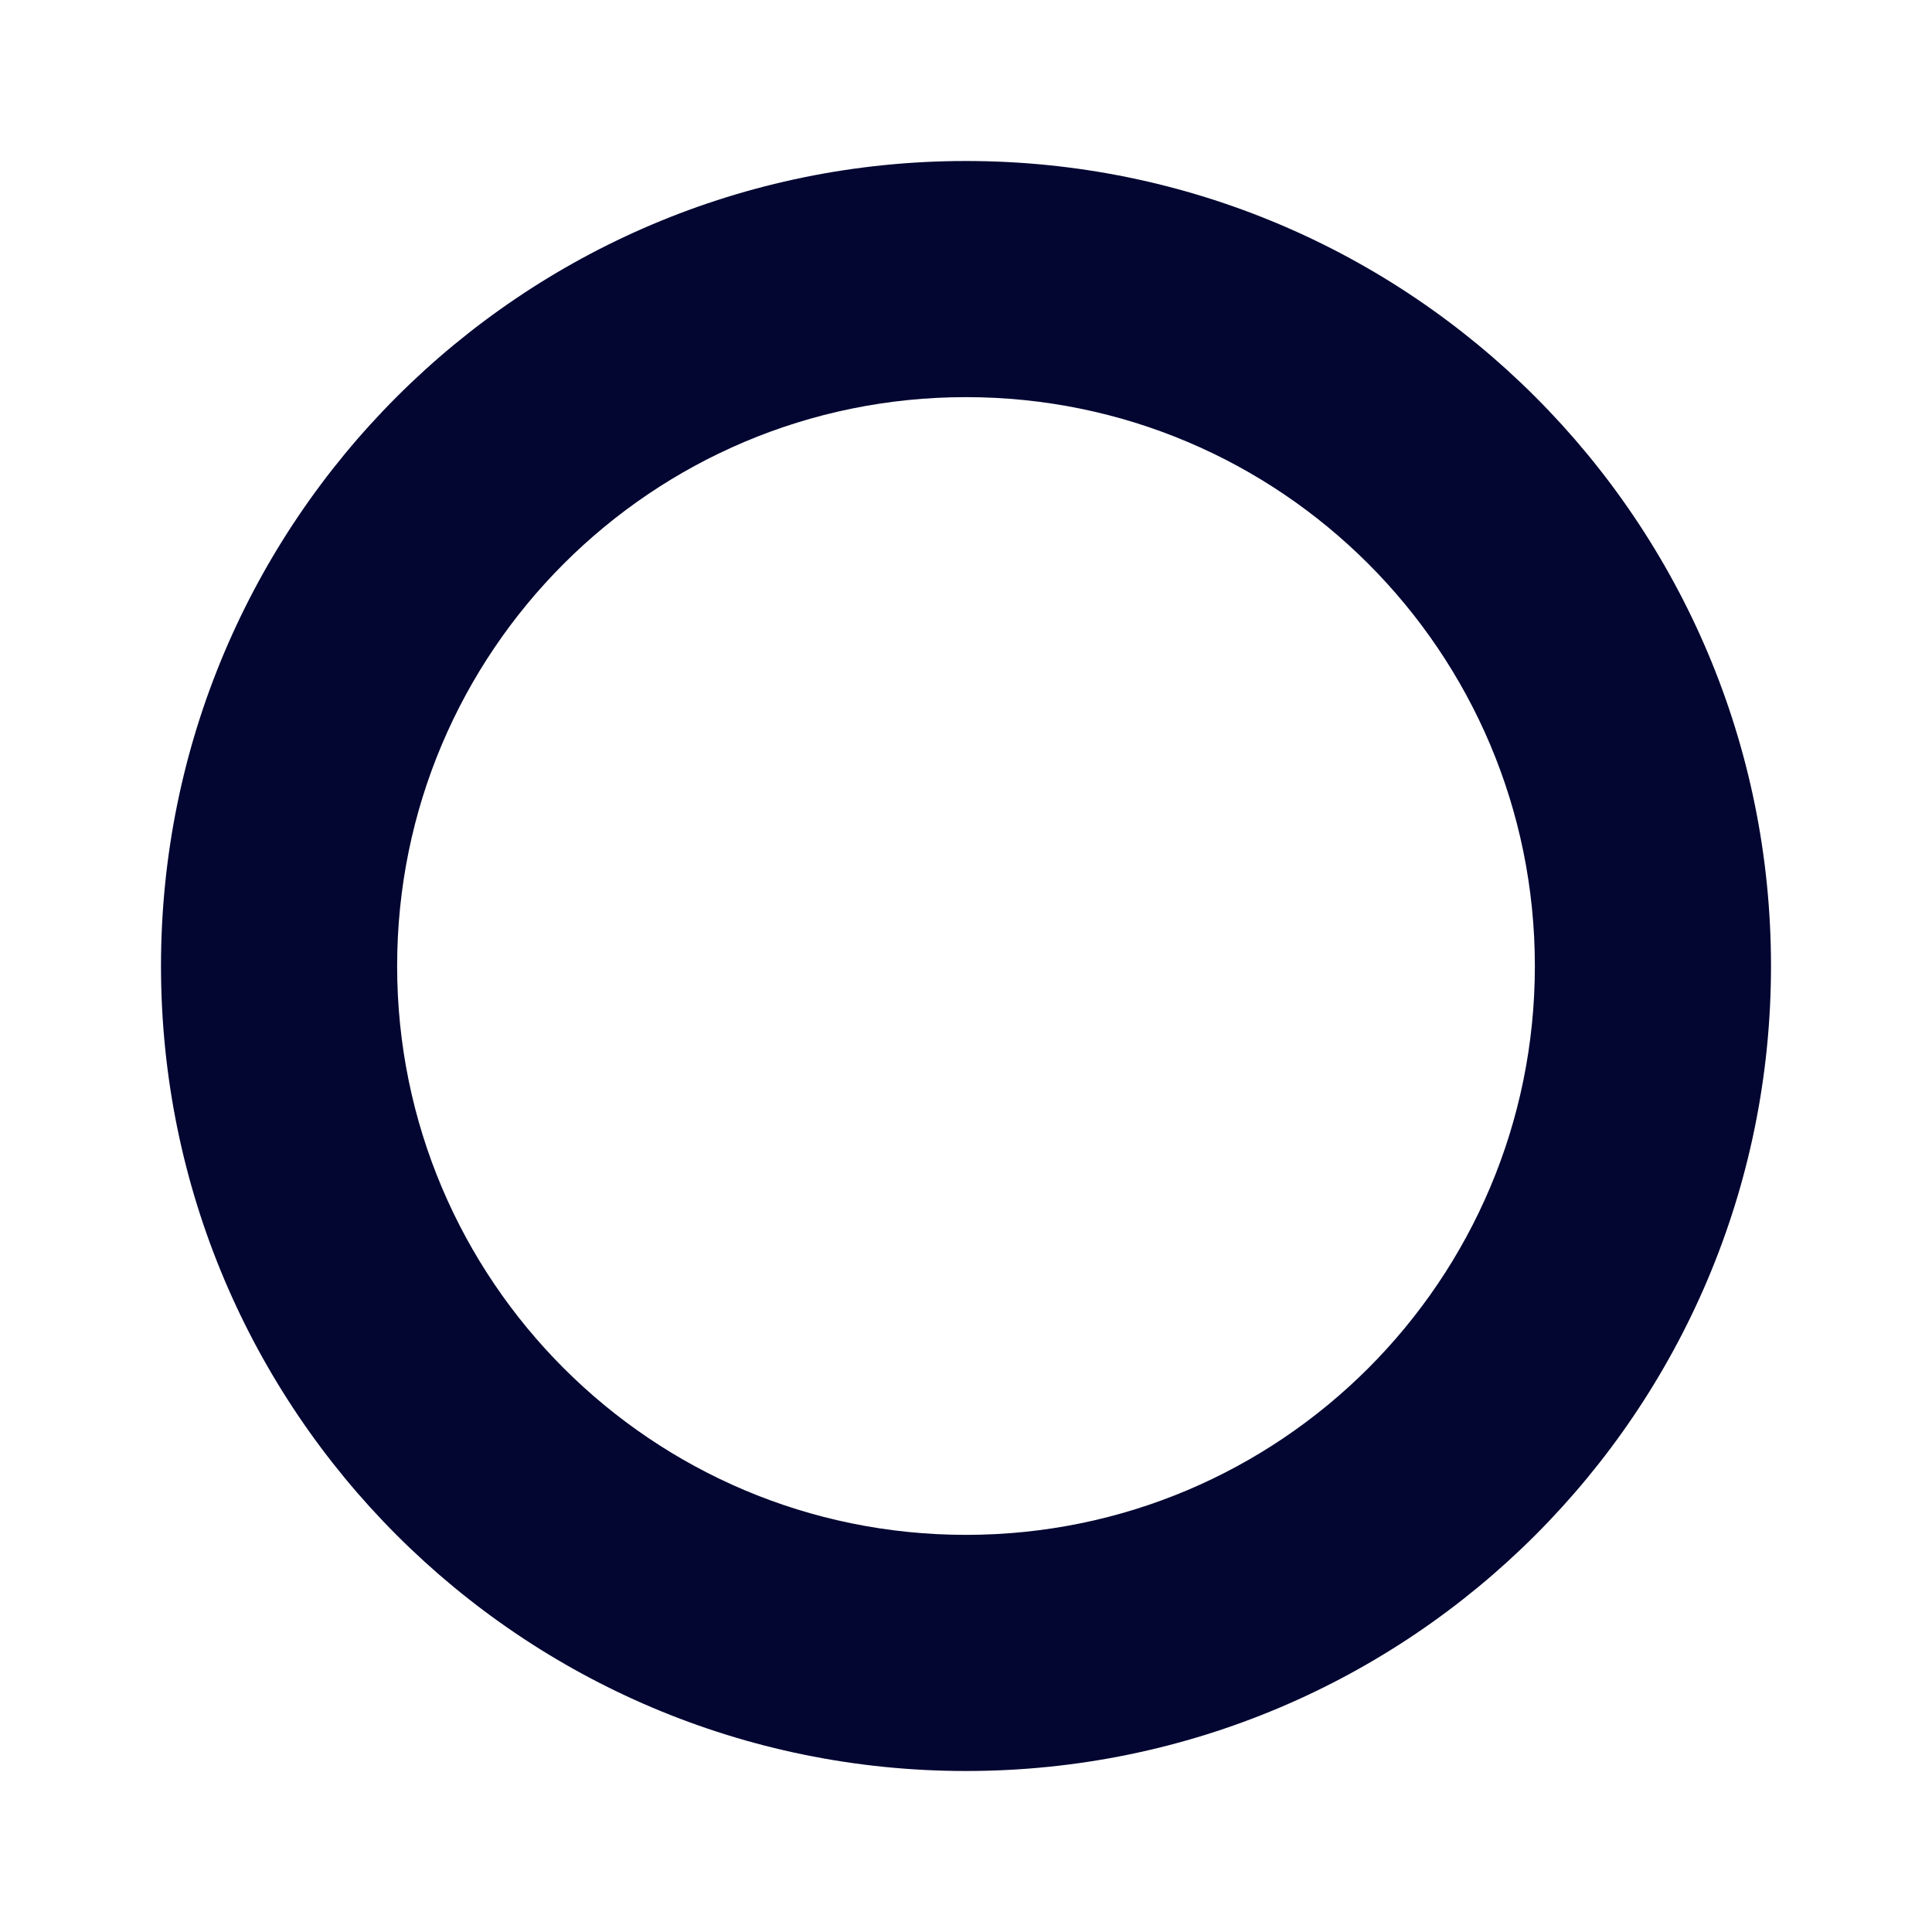
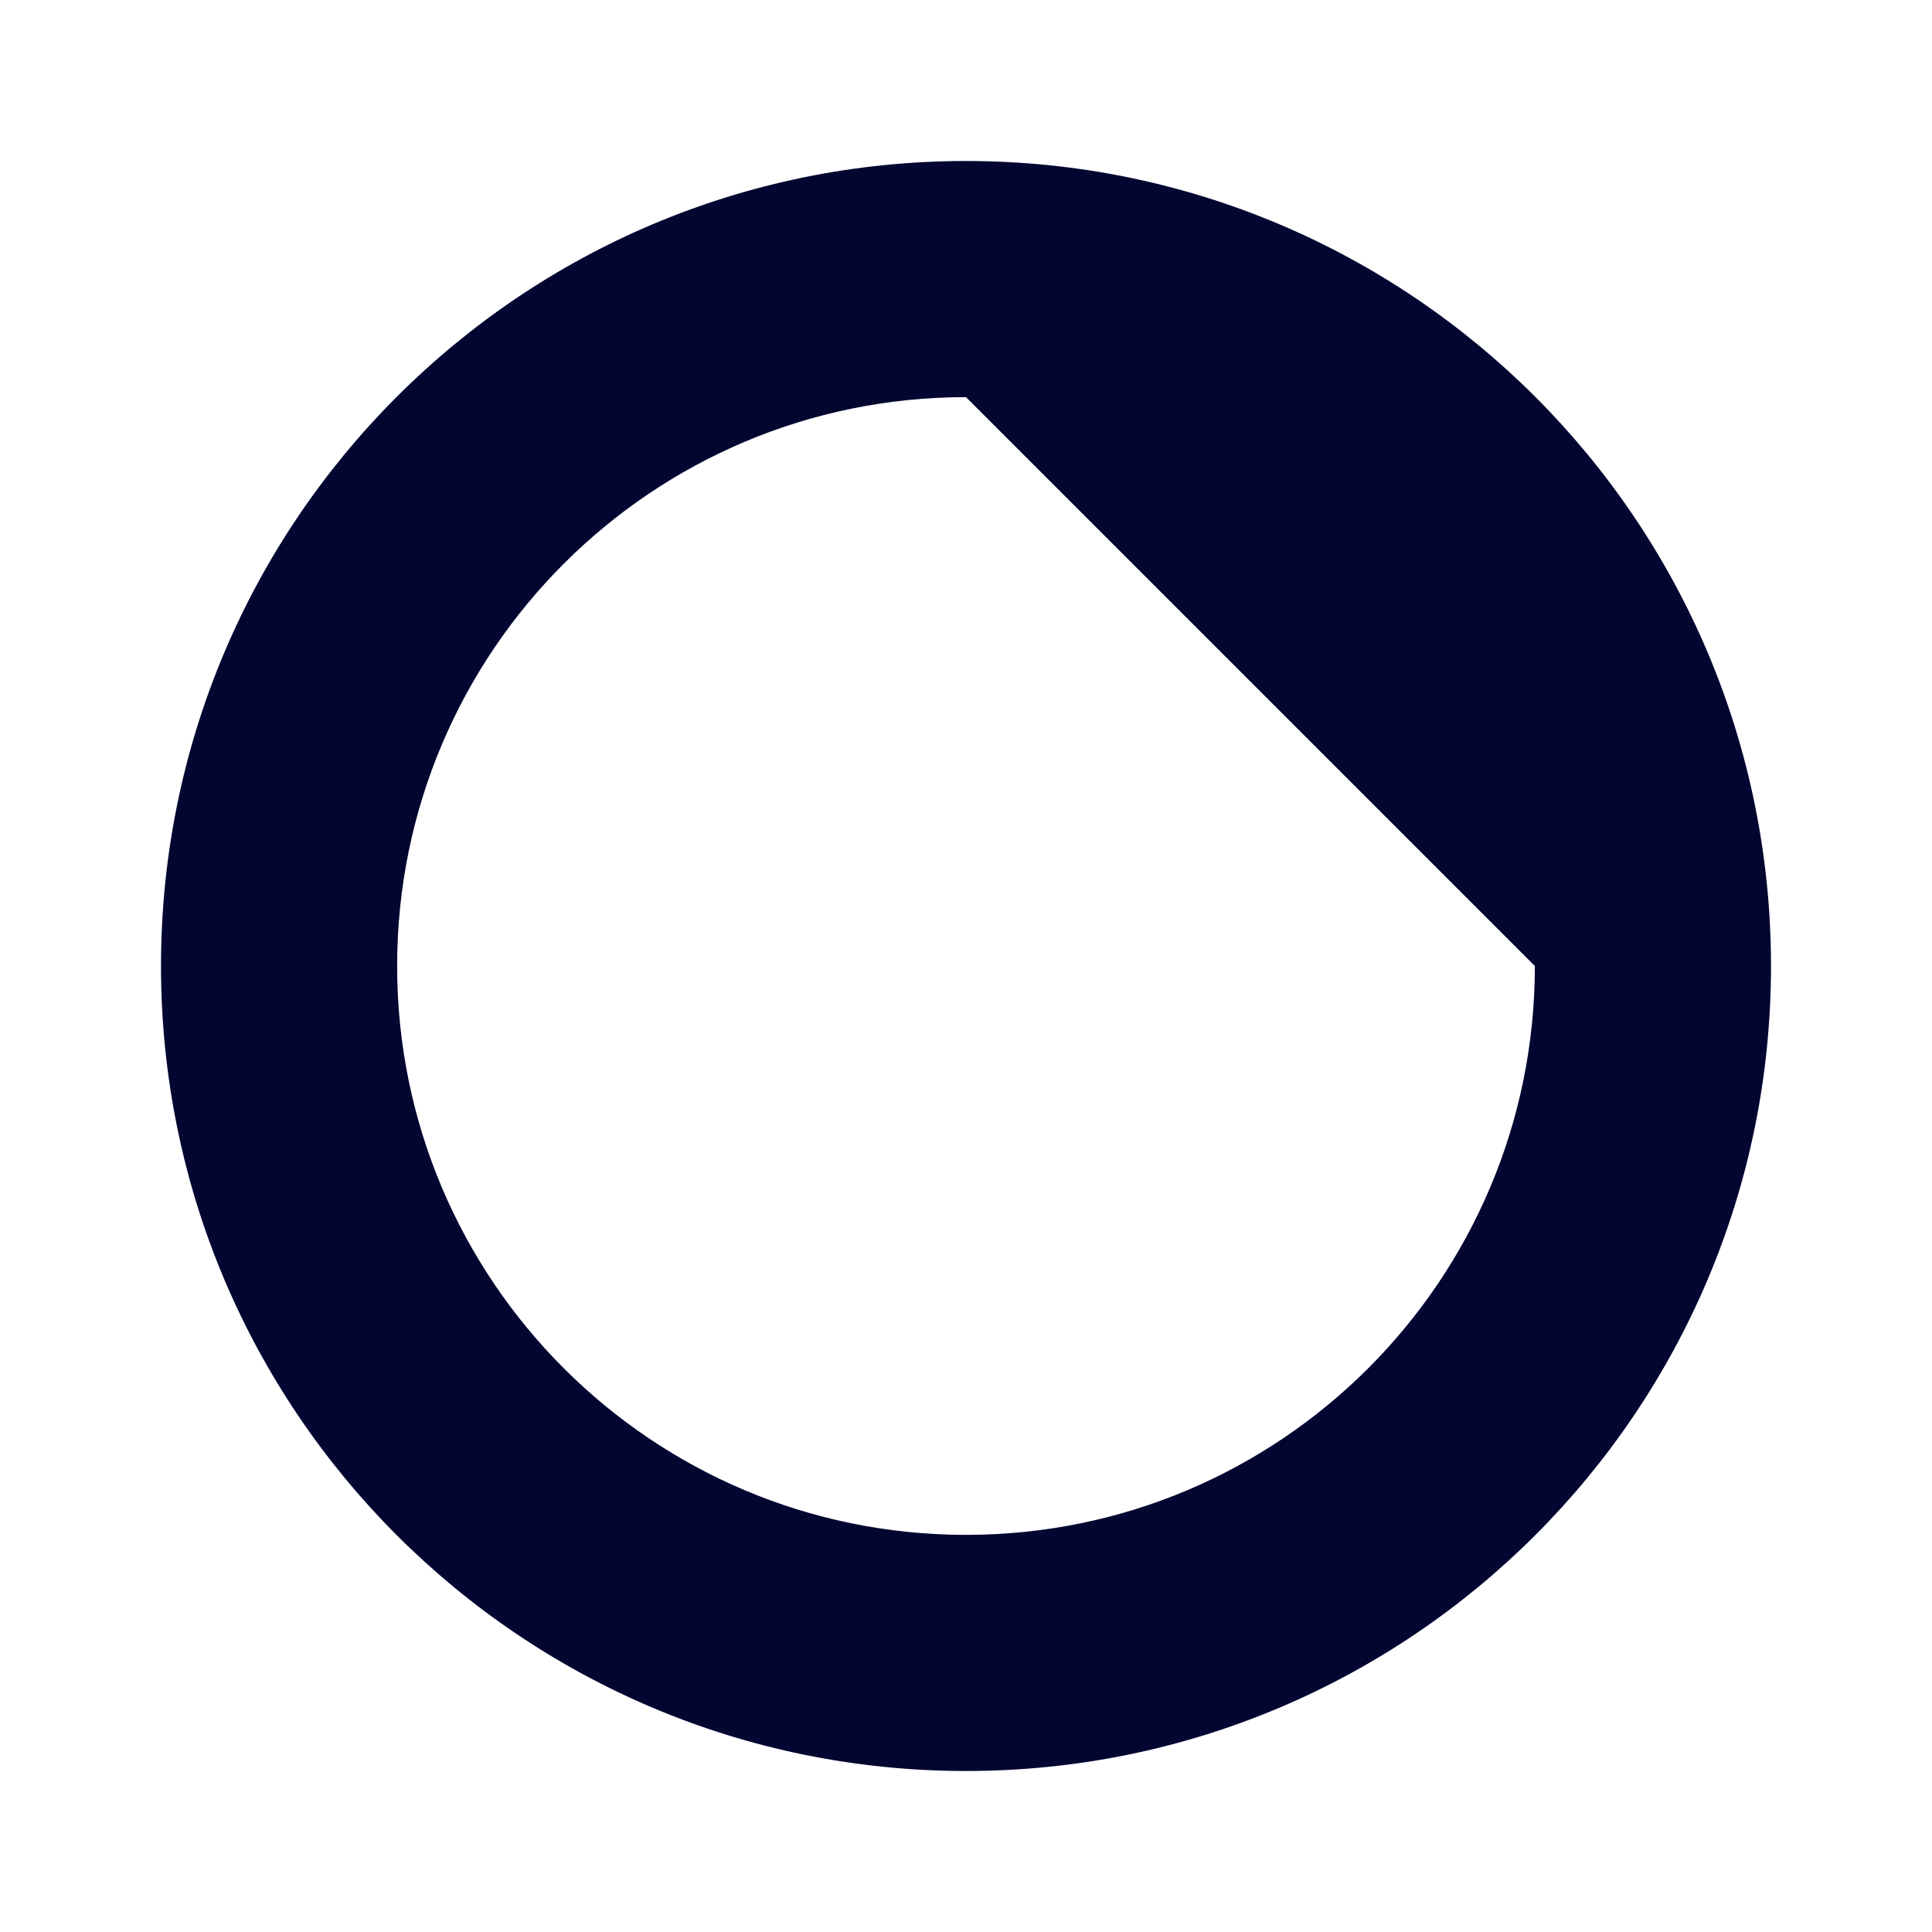
<svg xmlns="http://www.w3.org/2000/svg" width="360" height="360" viewBox="0 0 360 360" fill="none">
  <g filter="url(#filter0_f_447_79)">
-     <path d="M180 30C262.843 30 330 97.157 330 180C330 262.843 262.843 330 180 330C97.157 330 30 262.843 30 180C30 97.157 97.157 30 180 30ZM180 74C121.458 74 74 121.458 74 180C74 238.542 121.458 286 180 286C238.542 286 286 238.542 286 180C286 121.458 238.542 74 180 74Z" fill="#020631" />
+     <path d="M180 30C262.843 30 330 97.157 330 180C330 262.843 262.843 330 180 330C97.157 330 30 262.843 30 180C30 97.157 97.157 30 180 30ZM180 74C121.458 74 74 121.458 74 180C74 238.542 121.458 286 180 286C238.542 286 286 238.542 286 180Z" fill="#020631" />
  </g>
  <defs>
    <filter id="filter0_f_447_79" x="0" y="0" width="360" height="360" filterUnits="userSpaceOnUse" color-interpolation-filters="sRGB">
      <feFlood flood-opacity="0" result="BackgroundImageFix" />
      <feBlend mode="normal" in="SourceGraphic" in2="BackgroundImageFix" result="shape" />
      <feGaussianBlur stdDeviation="15" result="effect1_foregroundBlur_447_79" />
    </filter>
  </defs>
</svg>